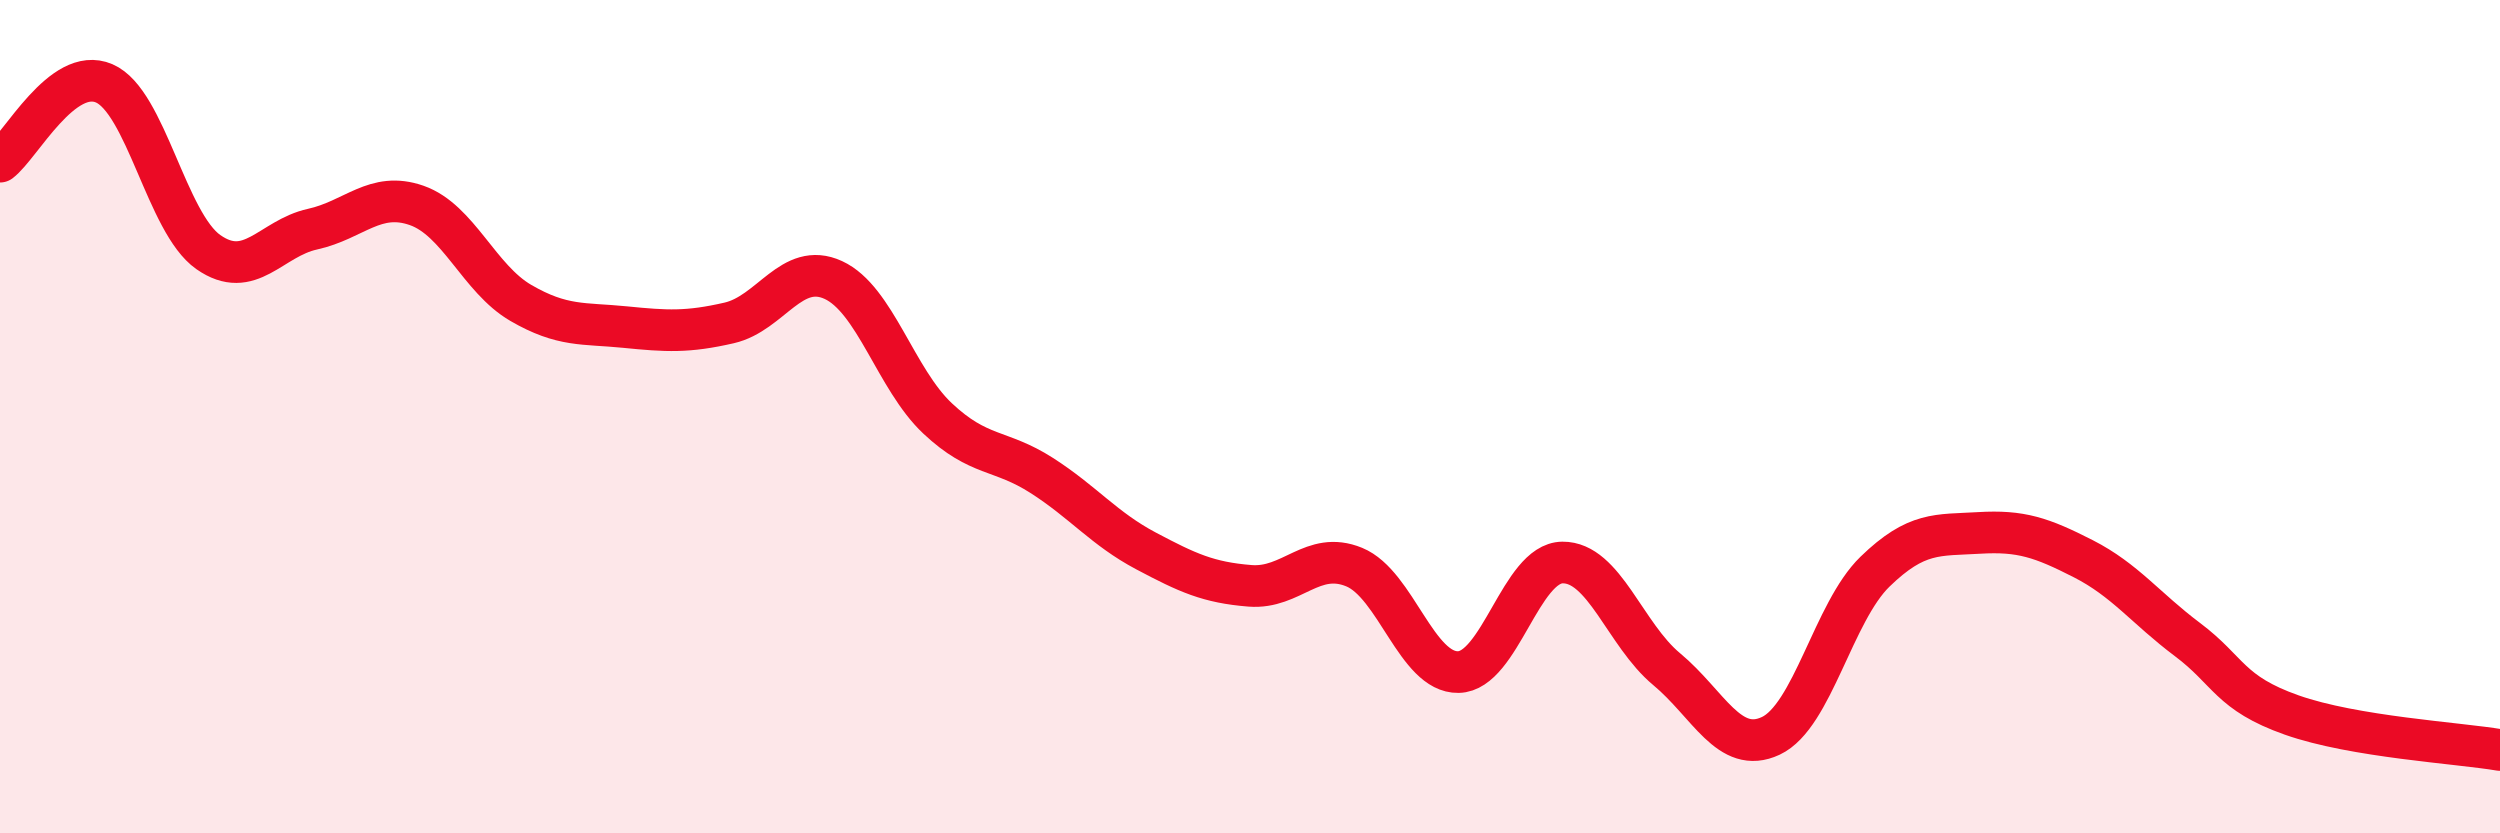
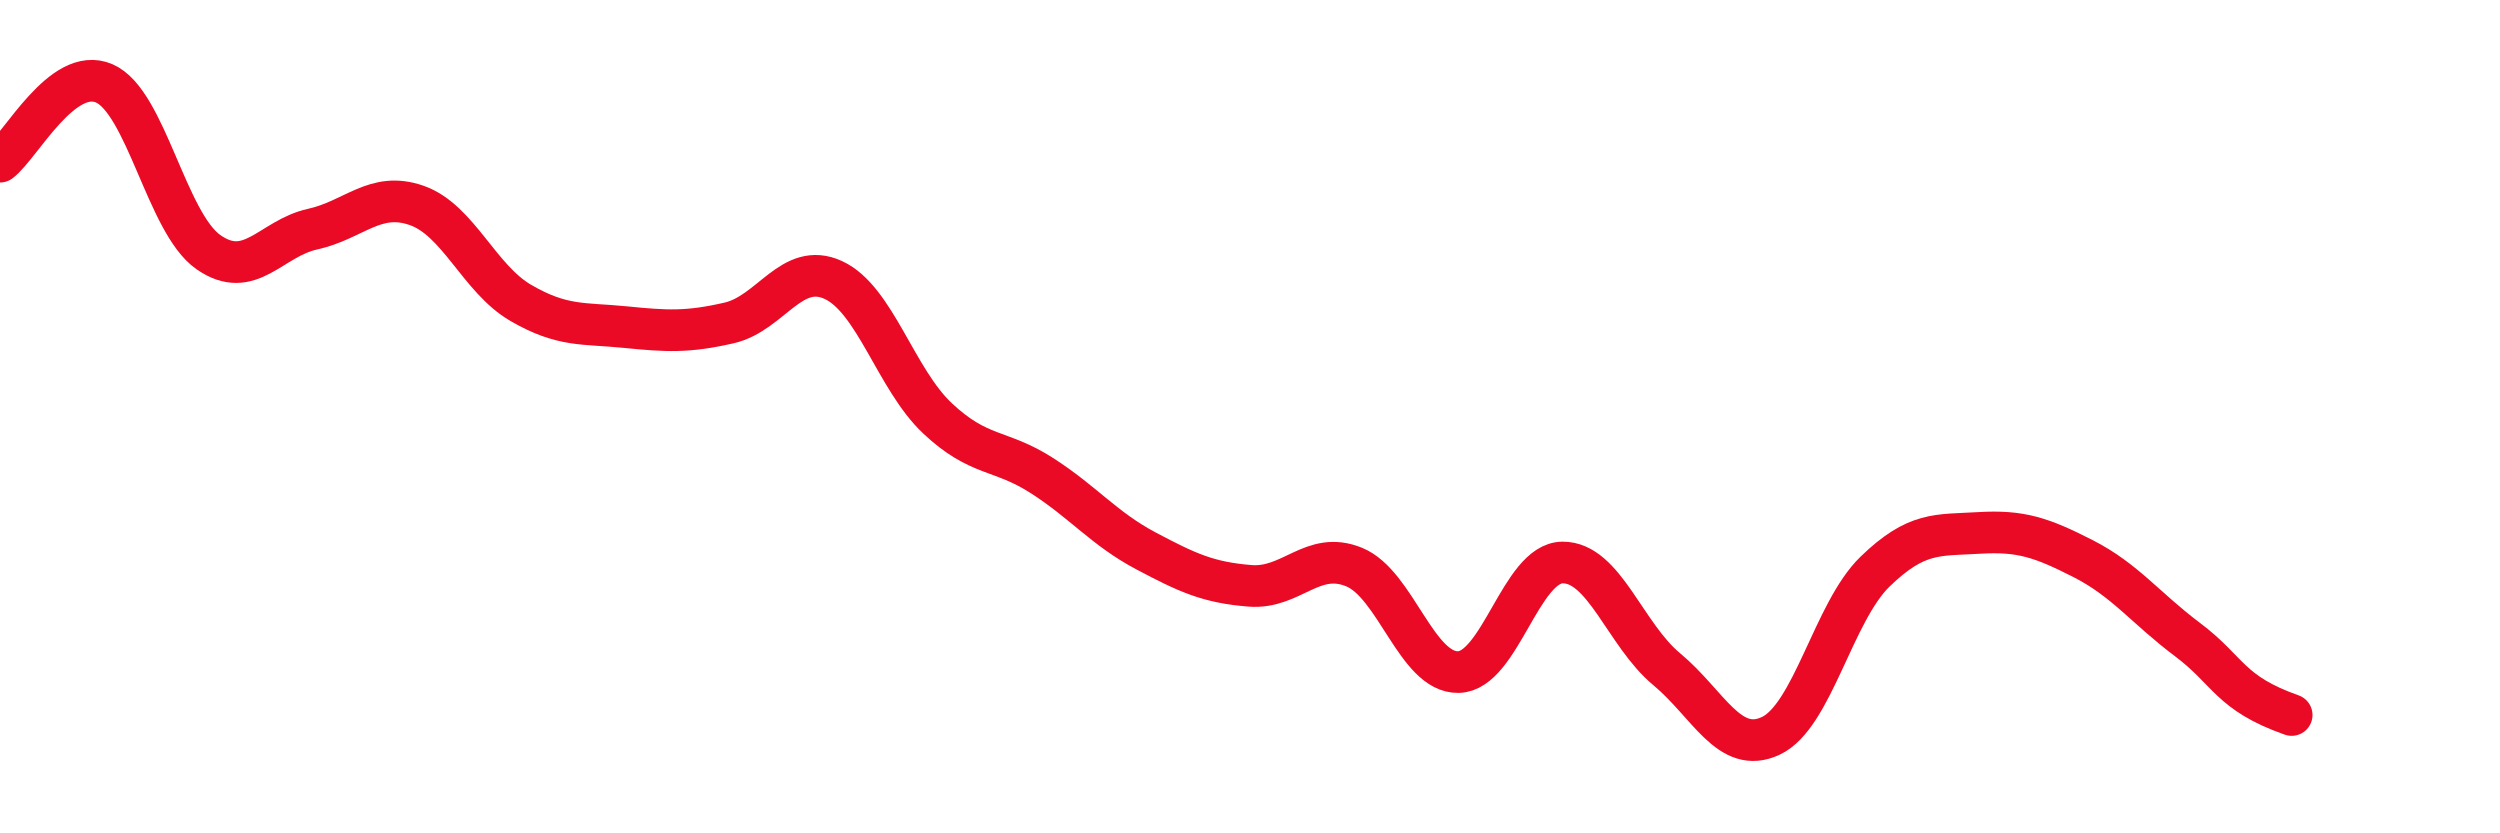
<svg xmlns="http://www.w3.org/2000/svg" width="60" height="20" viewBox="0 0 60 20">
-   <path d="M 0,3.88 C 0.5,3.5 1.5,1.57 2.5,2 C 3.5,2.43 4,5.35 5,6.05 C 6,6.75 6.5,5.72 7.5,5.5 C 8.5,5.28 9,4.58 10,4.93 C 11,5.28 11.5,6.69 12.5,7.27 C 13.5,7.85 14,7.75 15,7.85 C 16,7.95 16.5,7.98 17.5,7.75 C 18.5,7.52 19,6.26 20,6.72 C 21,7.18 21.5,9.1 22.5,10.04 C 23.5,10.98 24,10.77 25,11.41 C 26,12.05 26.5,12.69 27.5,13.22 C 28.5,13.75 29,13.98 30,14.06 C 31,14.14 31.5,13.2 32.5,13.61 C 33.5,14.02 34,16.15 35,16.13 C 36,16.11 36.5,13.51 37.5,13.5 C 38.5,13.49 39,15.23 40,16.06 C 41,16.89 41.5,18.13 42.5,17.66 C 43.5,17.19 44,14.69 45,13.72 C 46,12.75 46.5,12.85 47.5,12.79 C 48.5,12.73 49,12.9 50,13.41 C 51,13.92 51.5,14.6 52.5,15.35 C 53.5,16.1 53.5,16.63 55,17.16 C 56.5,17.69 59,17.83 60,18L60 20L0 20Z" fill="#EB0A25" opacity="0.1" stroke-linecap="round" stroke-linejoin="round" />
-   <path d="M 0,3.88 C 0.5,3.5 1.5,1.57 2.5,2 C 3.5,2.43 4,5.35 5,6.05 C 6,6.75 6.5,5.72 7.5,5.5 C 8.5,5.28 9,4.58 10,4.93 C 11,5.28 11.5,6.69 12.5,7.27 C 13.5,7.85 14,7.75 15,7.85 C 16,7.95 16.5,7.98 17.5,7.75 C 18.5,7.52 19,6.26 20,6.72 C 21,7.18 21.5,9.1 22.5,10.04 C 23.5,10.98 24,10.77 25,11.41 C 26,12.05 26.5,12.69 27.5,13.22 C 28.5,13.75 29,13.98 30,14.06 C 31,14.14 31.5,13.2 32.5,13.61 C 33.5,14.02 34,16.15 35,16.13 C 36,16.11 36.5,13.51 37.5,13.5 C 38.5,13.49 39,15.23 40,16.06 C 41,16.89 41.5,18.13 42.5,17.66 C 43.5,17.19 44,14.69 45,13.72 C 46,12.75 46.5,12.85 47.5,12.79 C 48.5,12.73 49,12.9 50,13.41 C 51,13.92 51.5,14.6 52.5,15.35 C 53.5,16.1 53.5,16.63 55,17.16 C 56.5,17.69 59,17.83 60,18" stroke="#EB0A25" stroke-width="1" fill="none" stroke-linecap="round" stroke-linejoin="round" />
+   <path d="M 0,3.88 C 0.5,3.5 1.5,1.57 2.5,2 C 3.5,2.43 4,5.35 5,6.05 C 6,6.75 6.5,5.72 7.5,5.5 C 8.5,5.28 9,4.58 10,4.93 C 11,5.28 11.5,6.69 12.5,7.27 C 13.5,7.85 14,7.75 15,7.85 C 16,7.95 16.5,7.98 17.5,7.75 C 18.5,7.52 19,6.26 20,6.72 C 21,7.18 21.5,9.1 22.5,10.04 C 23.5,10.98 24,10.77 25,11.41 C 26,12.05 26.5,12.69 27.5,13.22 C 28.5,13.75 29,13.98 30,14.06 C 31,14.14 31.5,13.2 32.5,13.61 C 33.5,14.02 34,16.15 35,16.13 C 36,16.11 36.5,13.51 37.5,13.5 C 38.5,13.49 39,15.23 40,16.06 C 41,16.89 41.5,18.13 42.5,17.66 C 43.5,17.19 44,14.69 45,13.72 C 46,12.75 46.5,12.85 47.5,12.79 C 48.5,12.73 49,12.9 50,13.41 C 51,13.92 51.5,14.6 52.5,15.35 C 53.5,16.1 53.5,16.63 55,17.16 " stroke="#EB0A25" stroke-width="1" fill="none" stroke-linecap="round" stroke-linejoin="round" />
</svg>